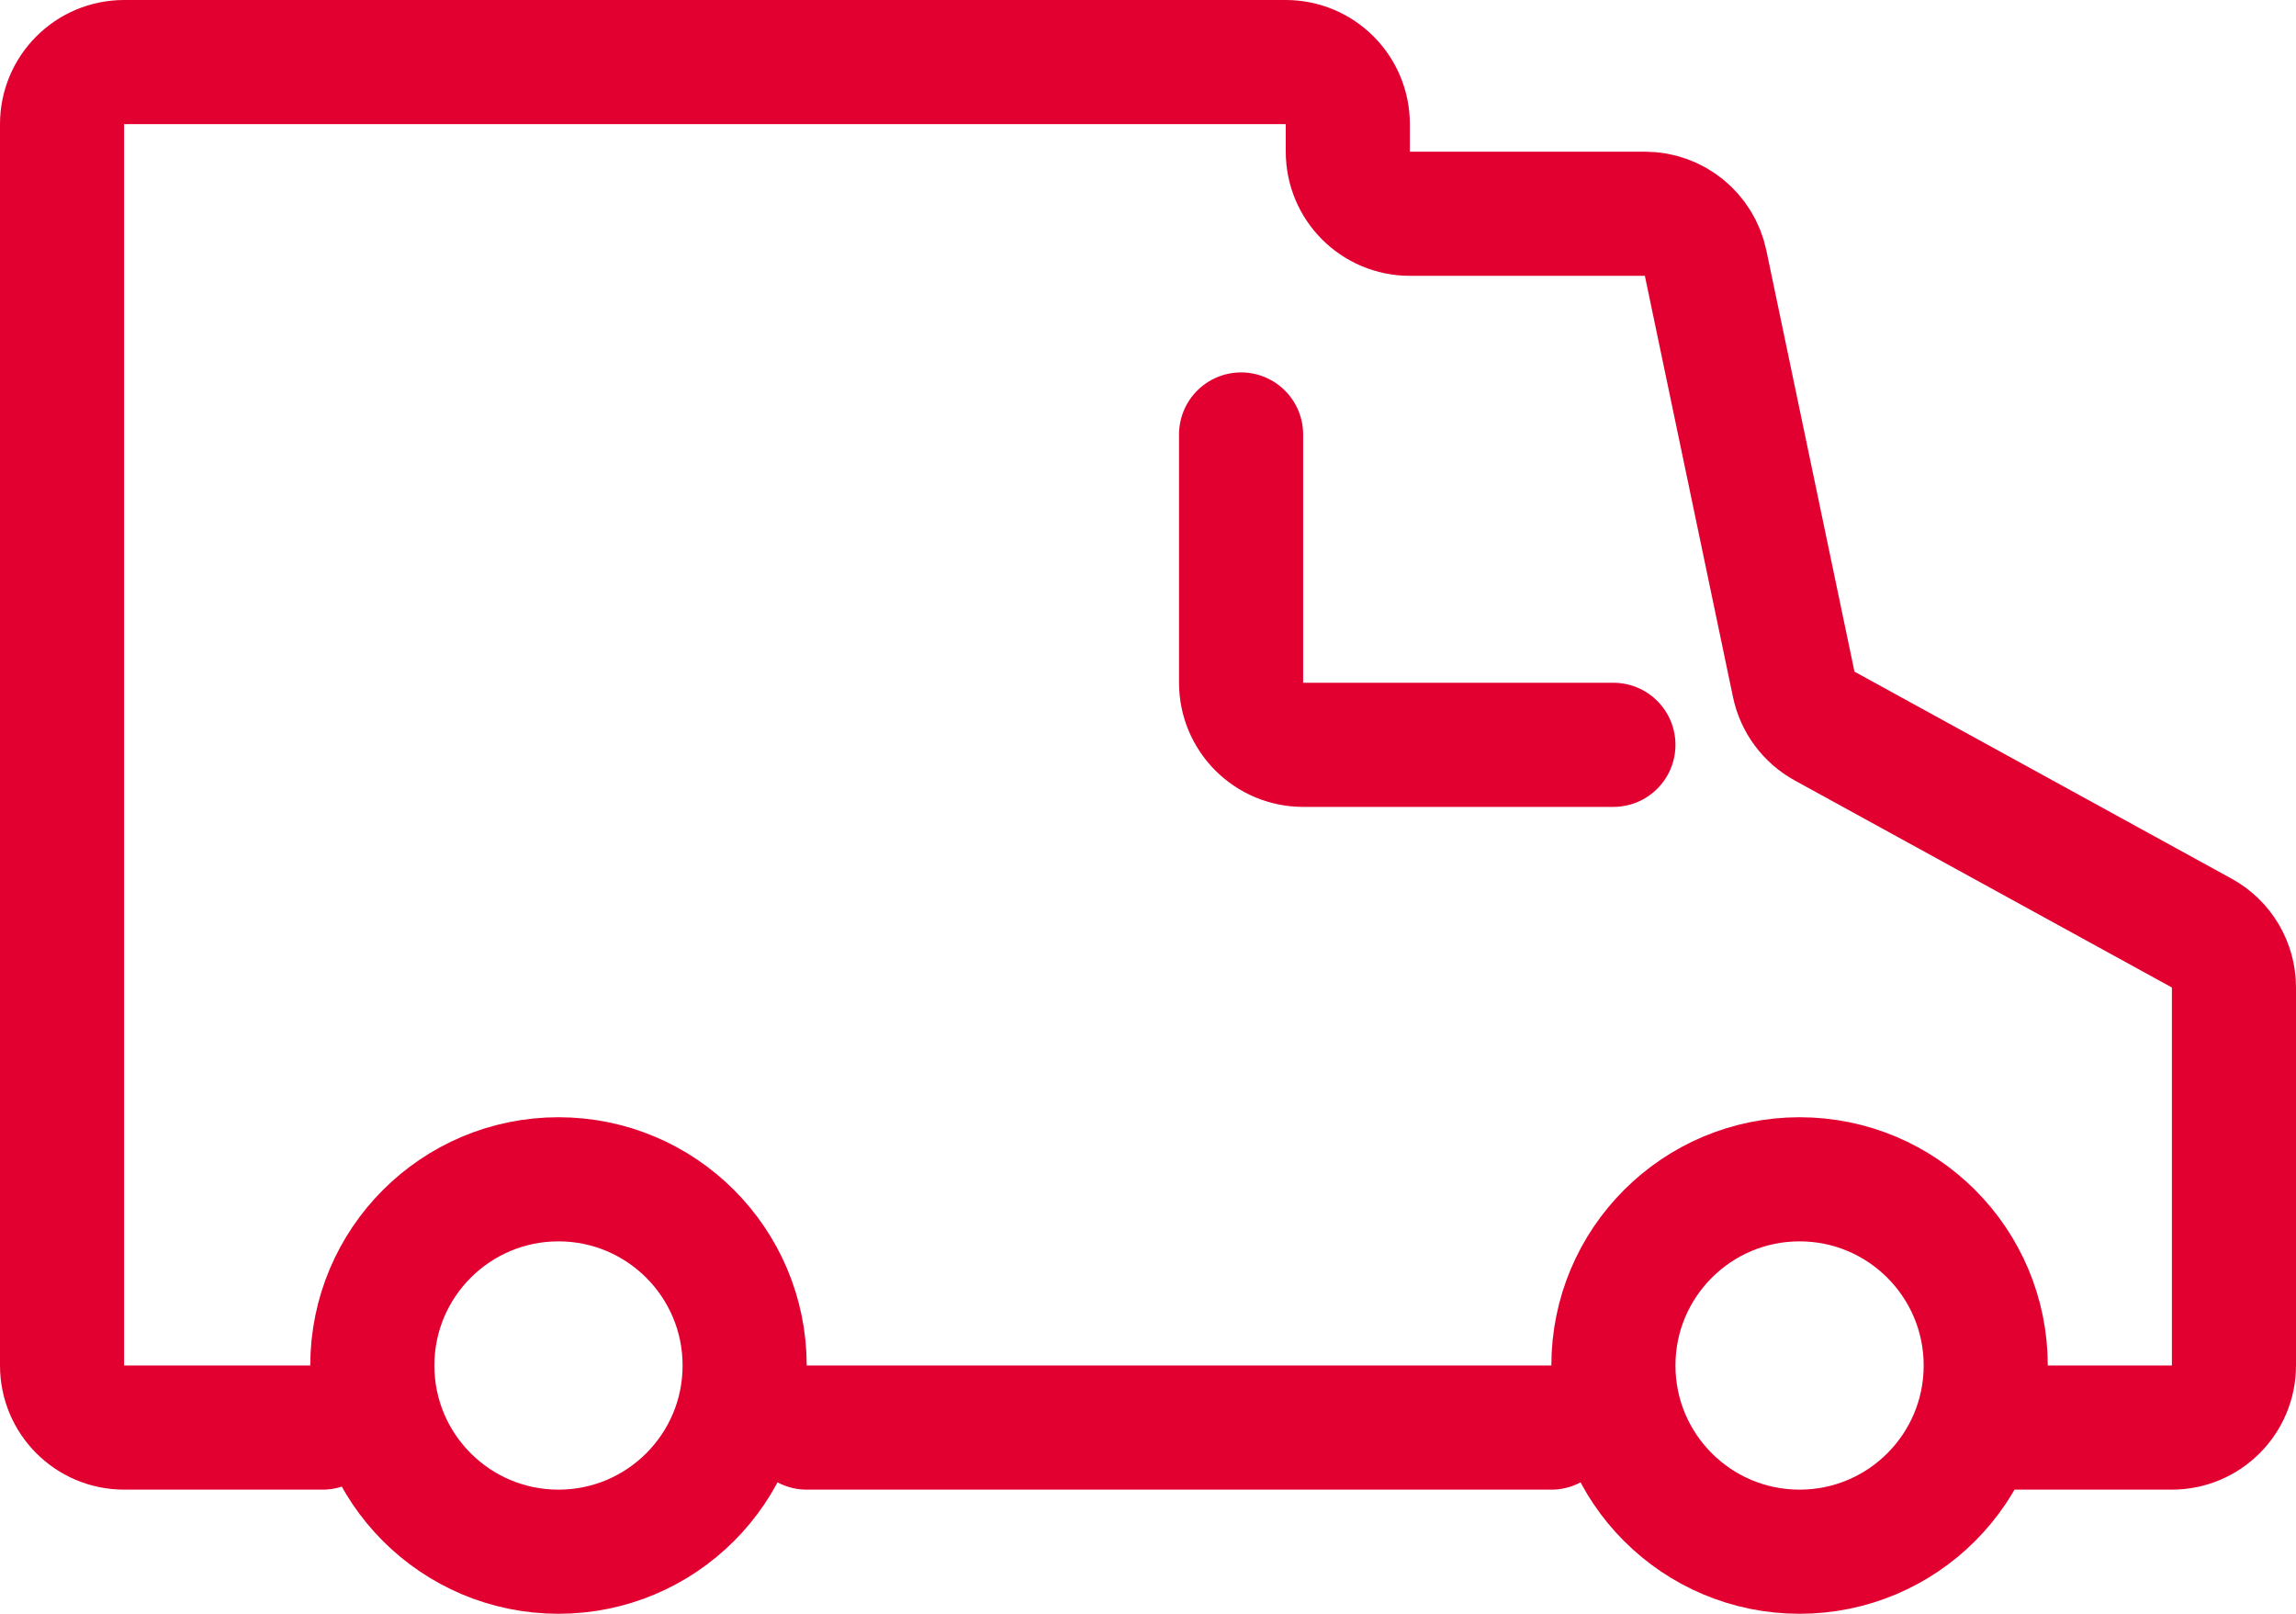
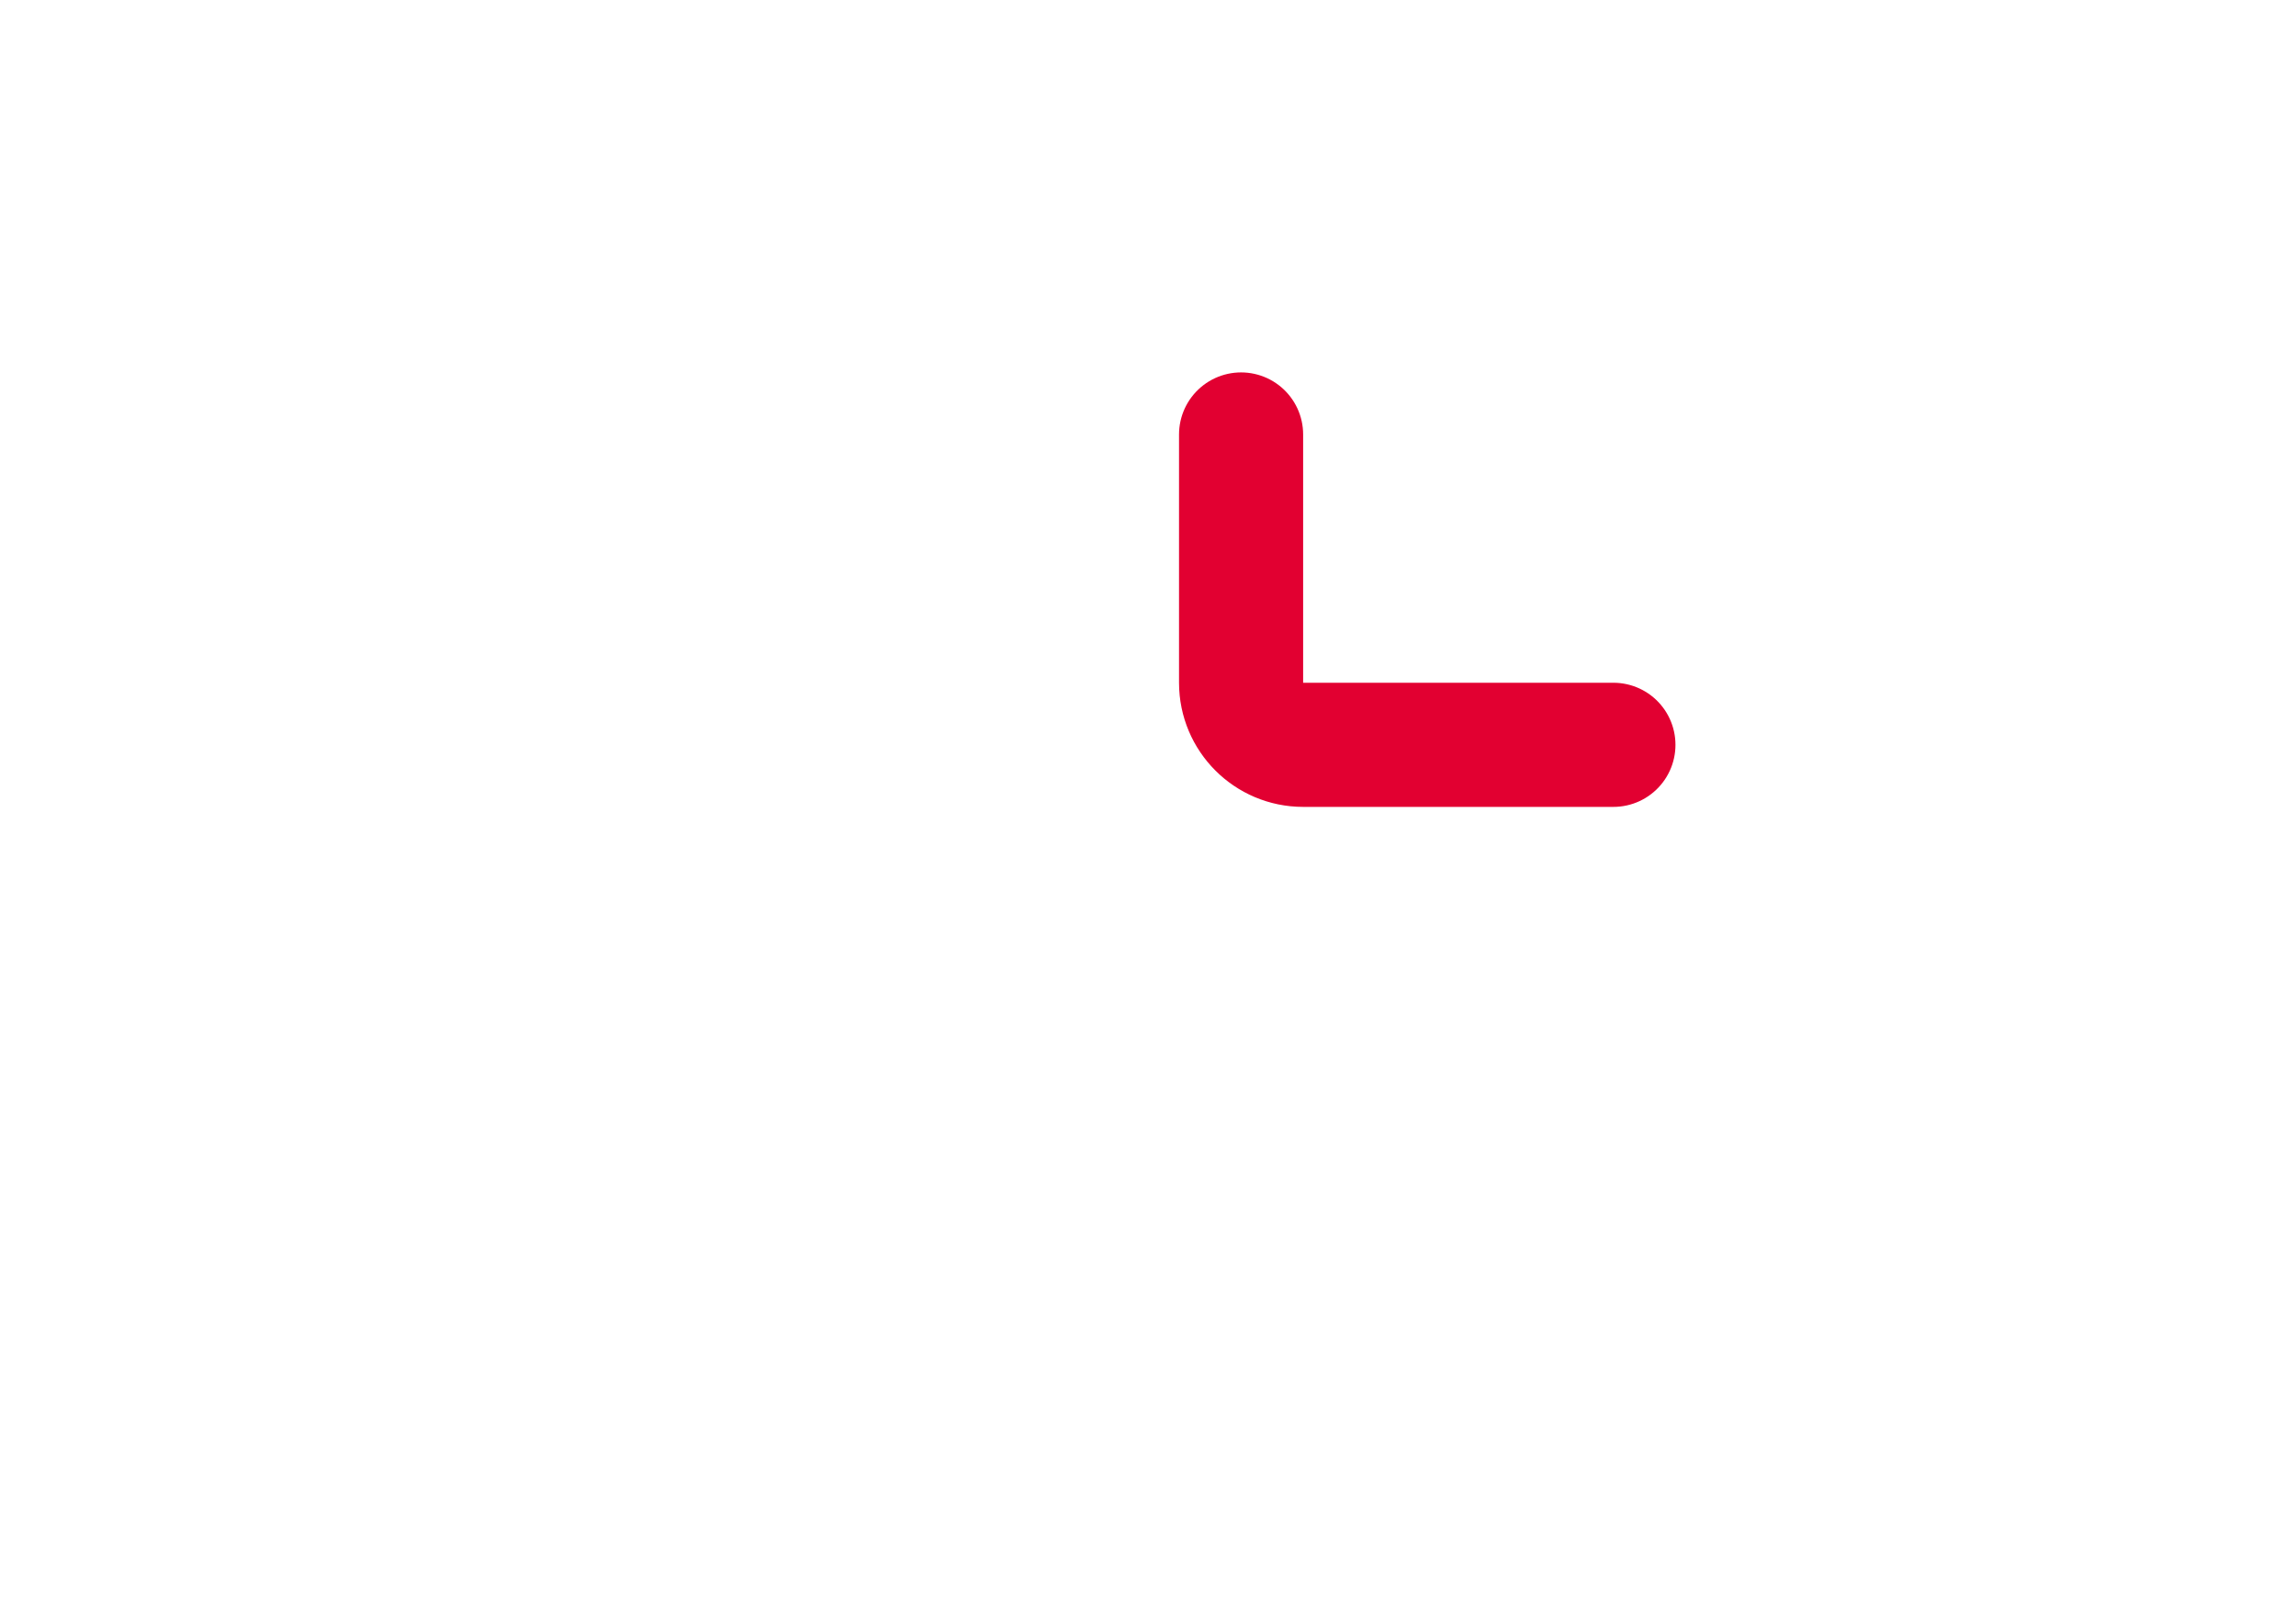
<svg xmlns="http://www.w3.org/2000/svg" width="37" height="26" viewBox="0 0 37 26" fill="none">
-   <circle cx="9" cy="22" r="3" stroke="#E20031" stroke-width="2" />
-   <circle cx="29" cy="22" r="3" stroke="#E20031" stroke-width="2" />
-   <path d="M32.36 23H35C35.552 23 36 22.552 36 22V15.909C36 15.544 35.801 15.208 35.481 15.033L29.404 11.698C29.147 11.557 28.966 11.312 28.906 11.026L27.486 4.24C27.389 3.776 26.981 3.444 26.508 3.444H22.72C22.168 3.444 21.72 2.997 21.72 2.444V2C21.72 1.448 21.272 1 20.72 1H2C1.448 1 1 1.448 1 2V22C1 22.552 1.448 23 2 23H5.2" stroke="#E20031" stroke-width="2" stroke-linecap="round" />
-   <path d="M13 23H25" stroke="#E20031" stroke-width="2" stroke-linecap="round" />
  <path d="M26 12H21C20.448 12 20 11.552 20 11V7" stroke="#E20031" stroke-width="2" stroke-linecap="round" />
</svg>